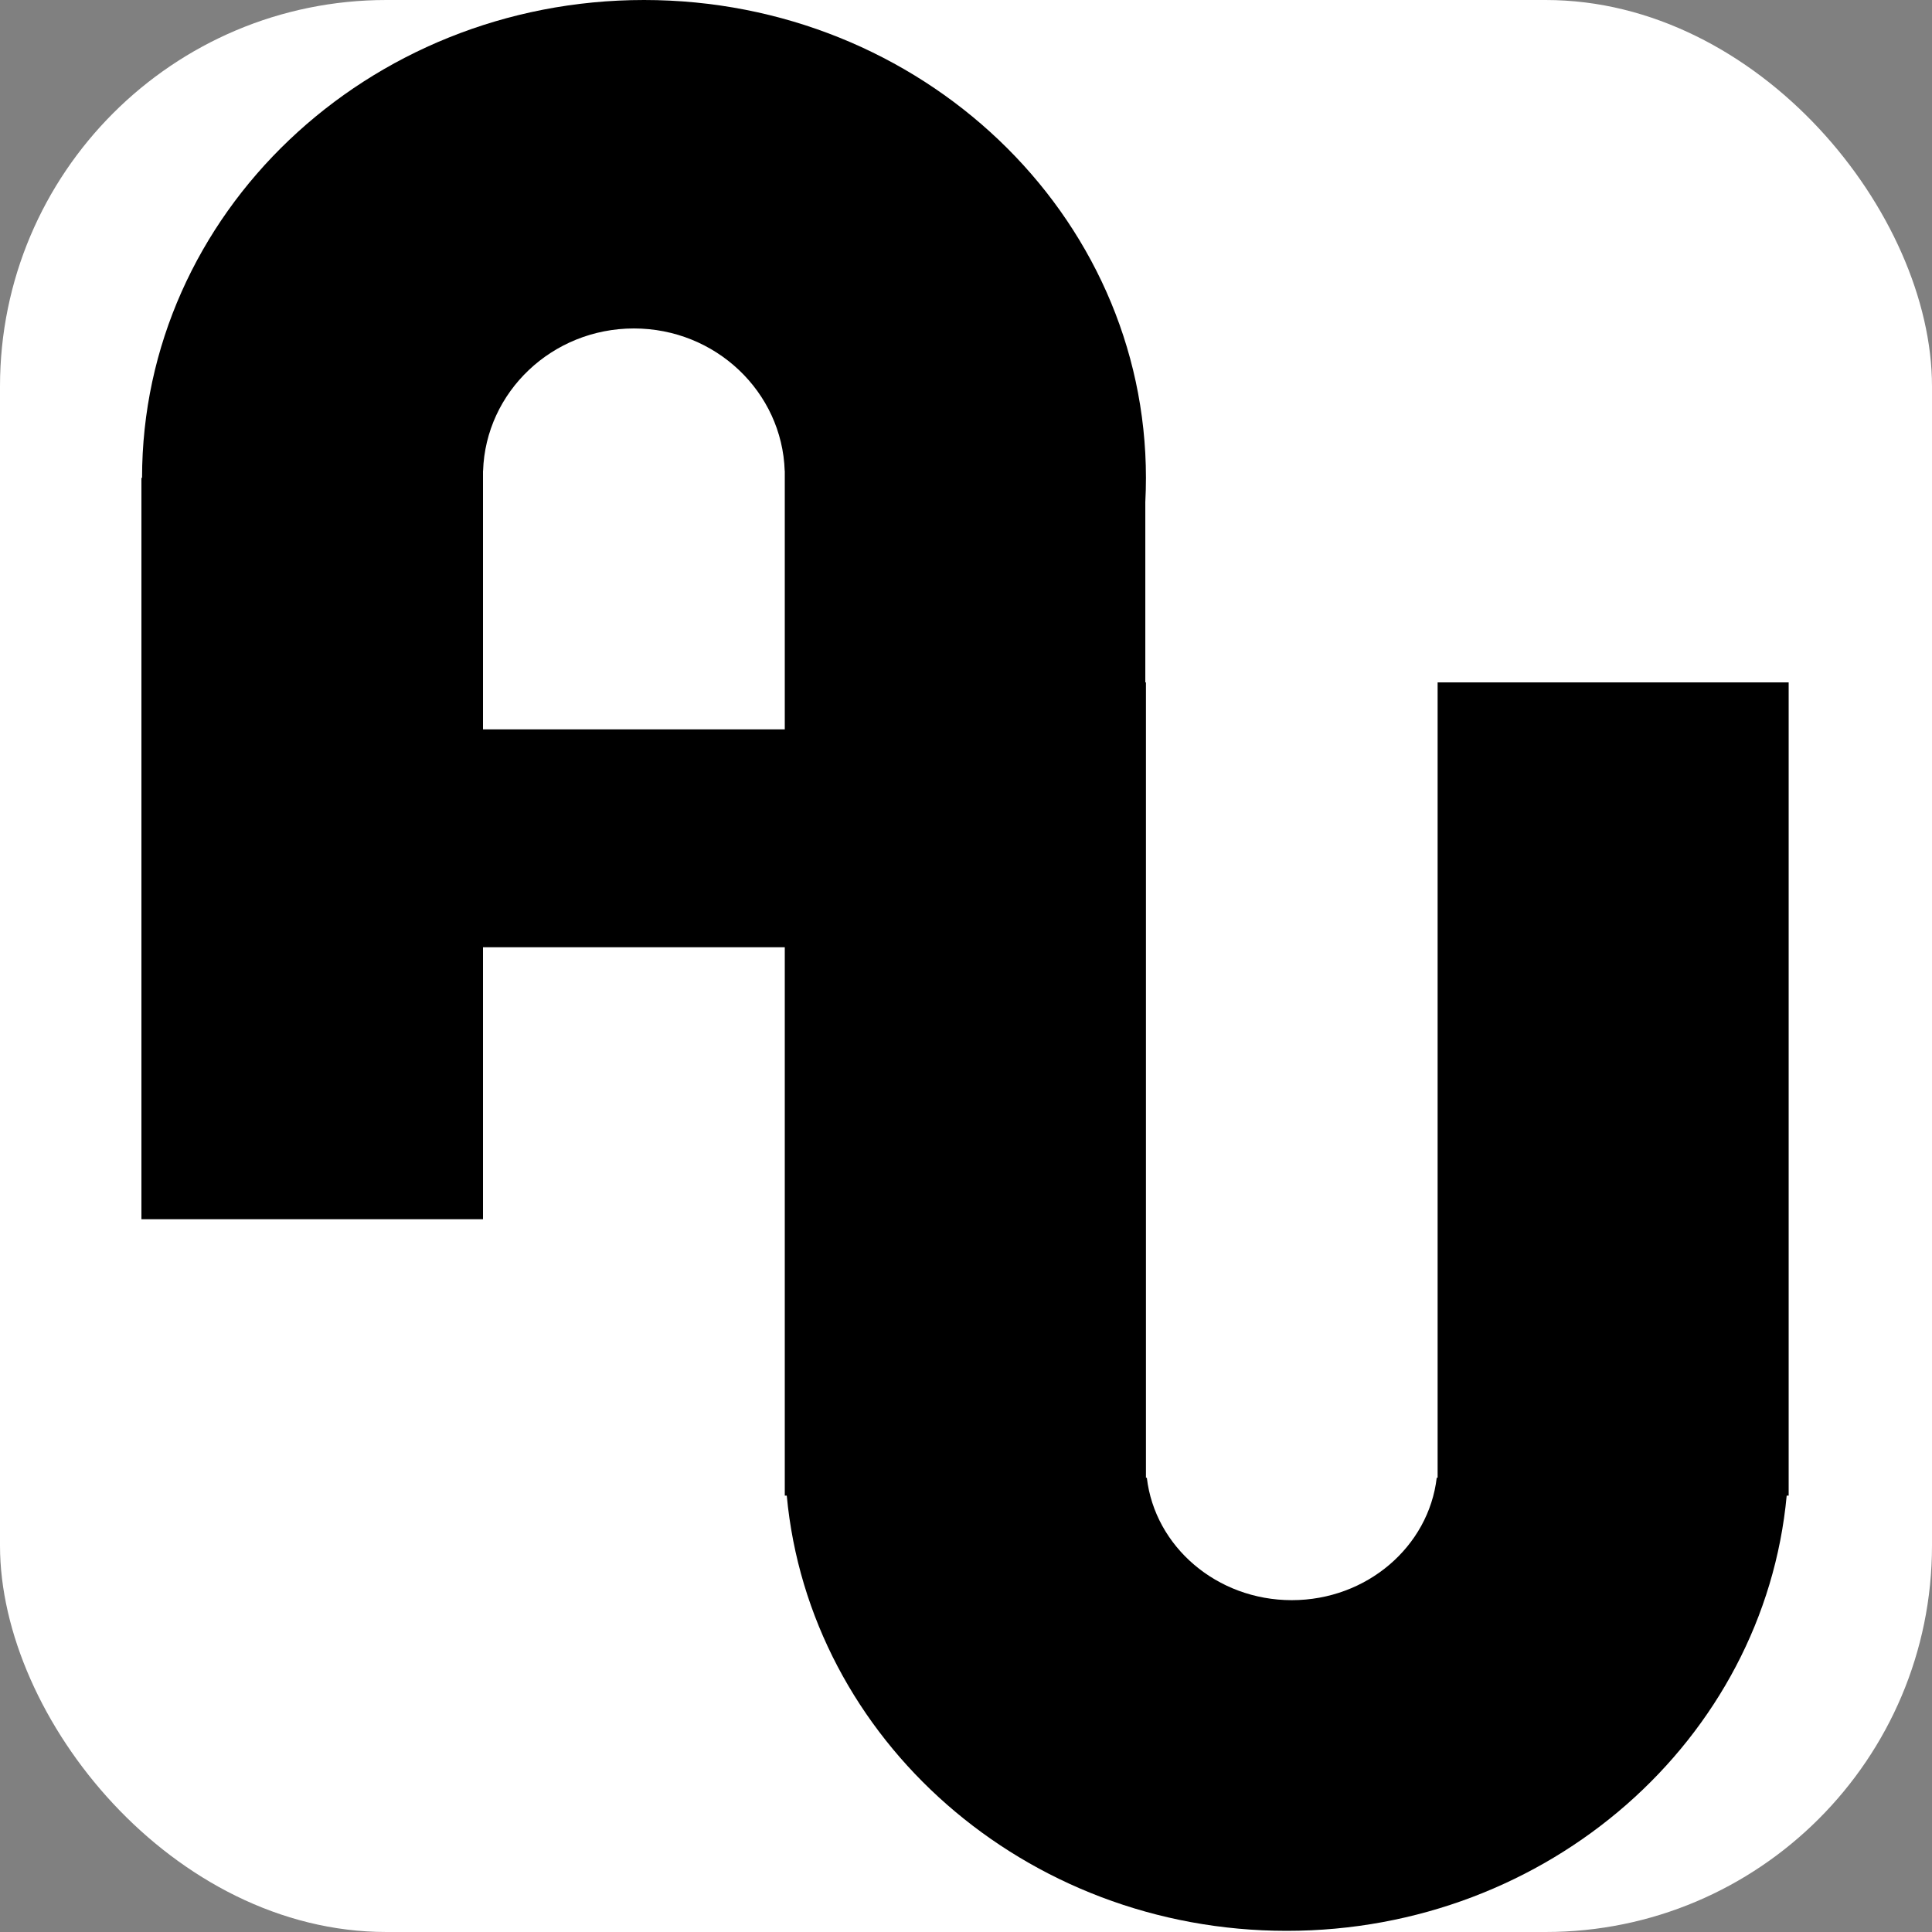
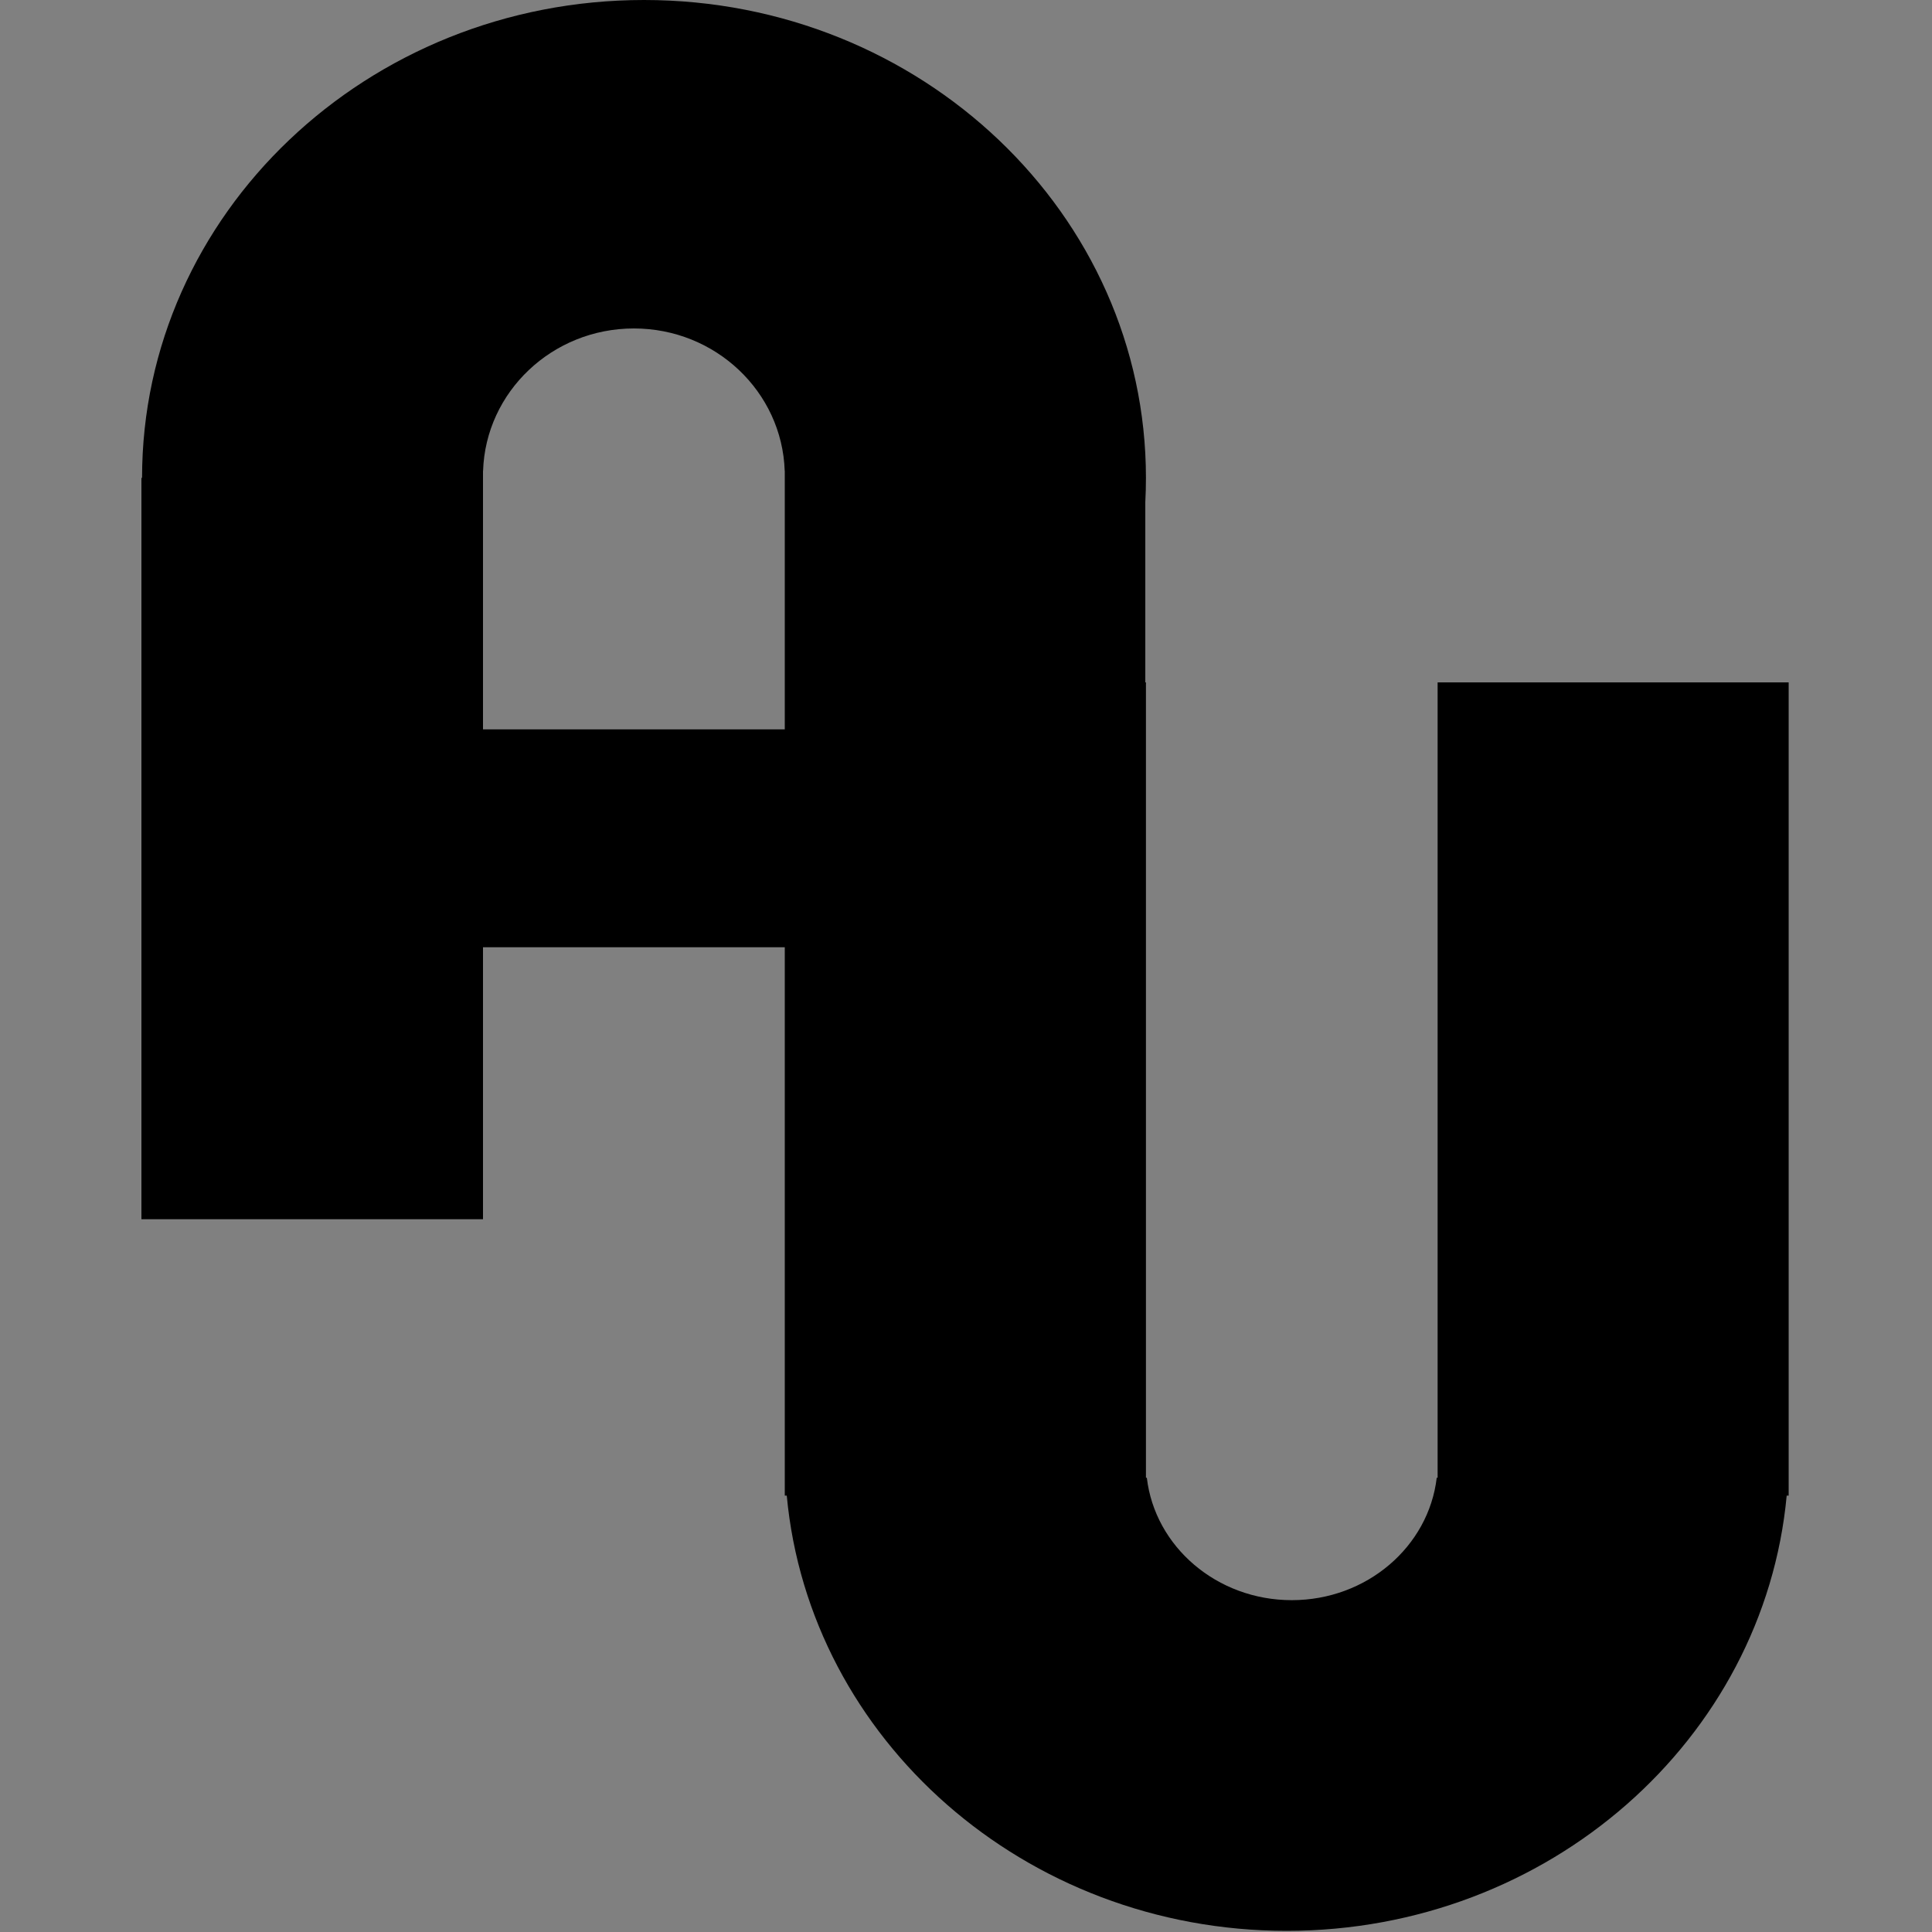
<svg xmlns="http://www.w3.org/2000/svg" version="1.1" width="1000" height="1000">
  <rect width="100%" height="100%" fill="#808080" stroke="none" />
-   <rect width="1000" height="1000" rx="200" ry="200" fill="#ffffff" />
  <g transform="matrix(1,0,0,1,0,0)">
    <svg version="1.1" width="100%" height="100%">
      <svg width="100%" height="100%" viewBox="0 0 174 204" version="1.1" xml:space="preserve" style="fill-rule:evenodd;clip-rule:evenodd;stroke-linejoin:round;stroke-miterlimit:2;">
        <g transform="matrix(1,0,0,0.952,0,0)">
          <path d="M36,105.064L36,135.228L-0.067,135.228L-0.067,53L0,53C0,23.749 23.749,0 53,0C82.251,0 106,23.749 106,53C106,53.903 105.977,54.8 105.933,55.692L105.933,75.687L106,75.687L106,163.9L106.094,163.9C106.943,171.534 113.477,177.48 121.399,177.48C129.321,177.48 135.855,171.534 136.704,163.9L136.798,163.9L136.798,75.687L173.865,75.687L173.865,165.886L173.657,165.886C171.261,192.926 148.523,214.157 120.865,214.157C93.208,214.157 70.469,192.926 68.074,165.886L67.865,165.886L67.865,105.064L36,105.064ZM67.865,80.899L67.865,52.228L67.857,52.228C67.586,43.462 60.555,36.43 51.933,36.43C43.311,36.43 36.279,43.462 36.008,52.228L36,52.228L36,80.899L67.865,80.899Z" />
        </g>
      </svg>
    </svg>
  </g>
</svg>